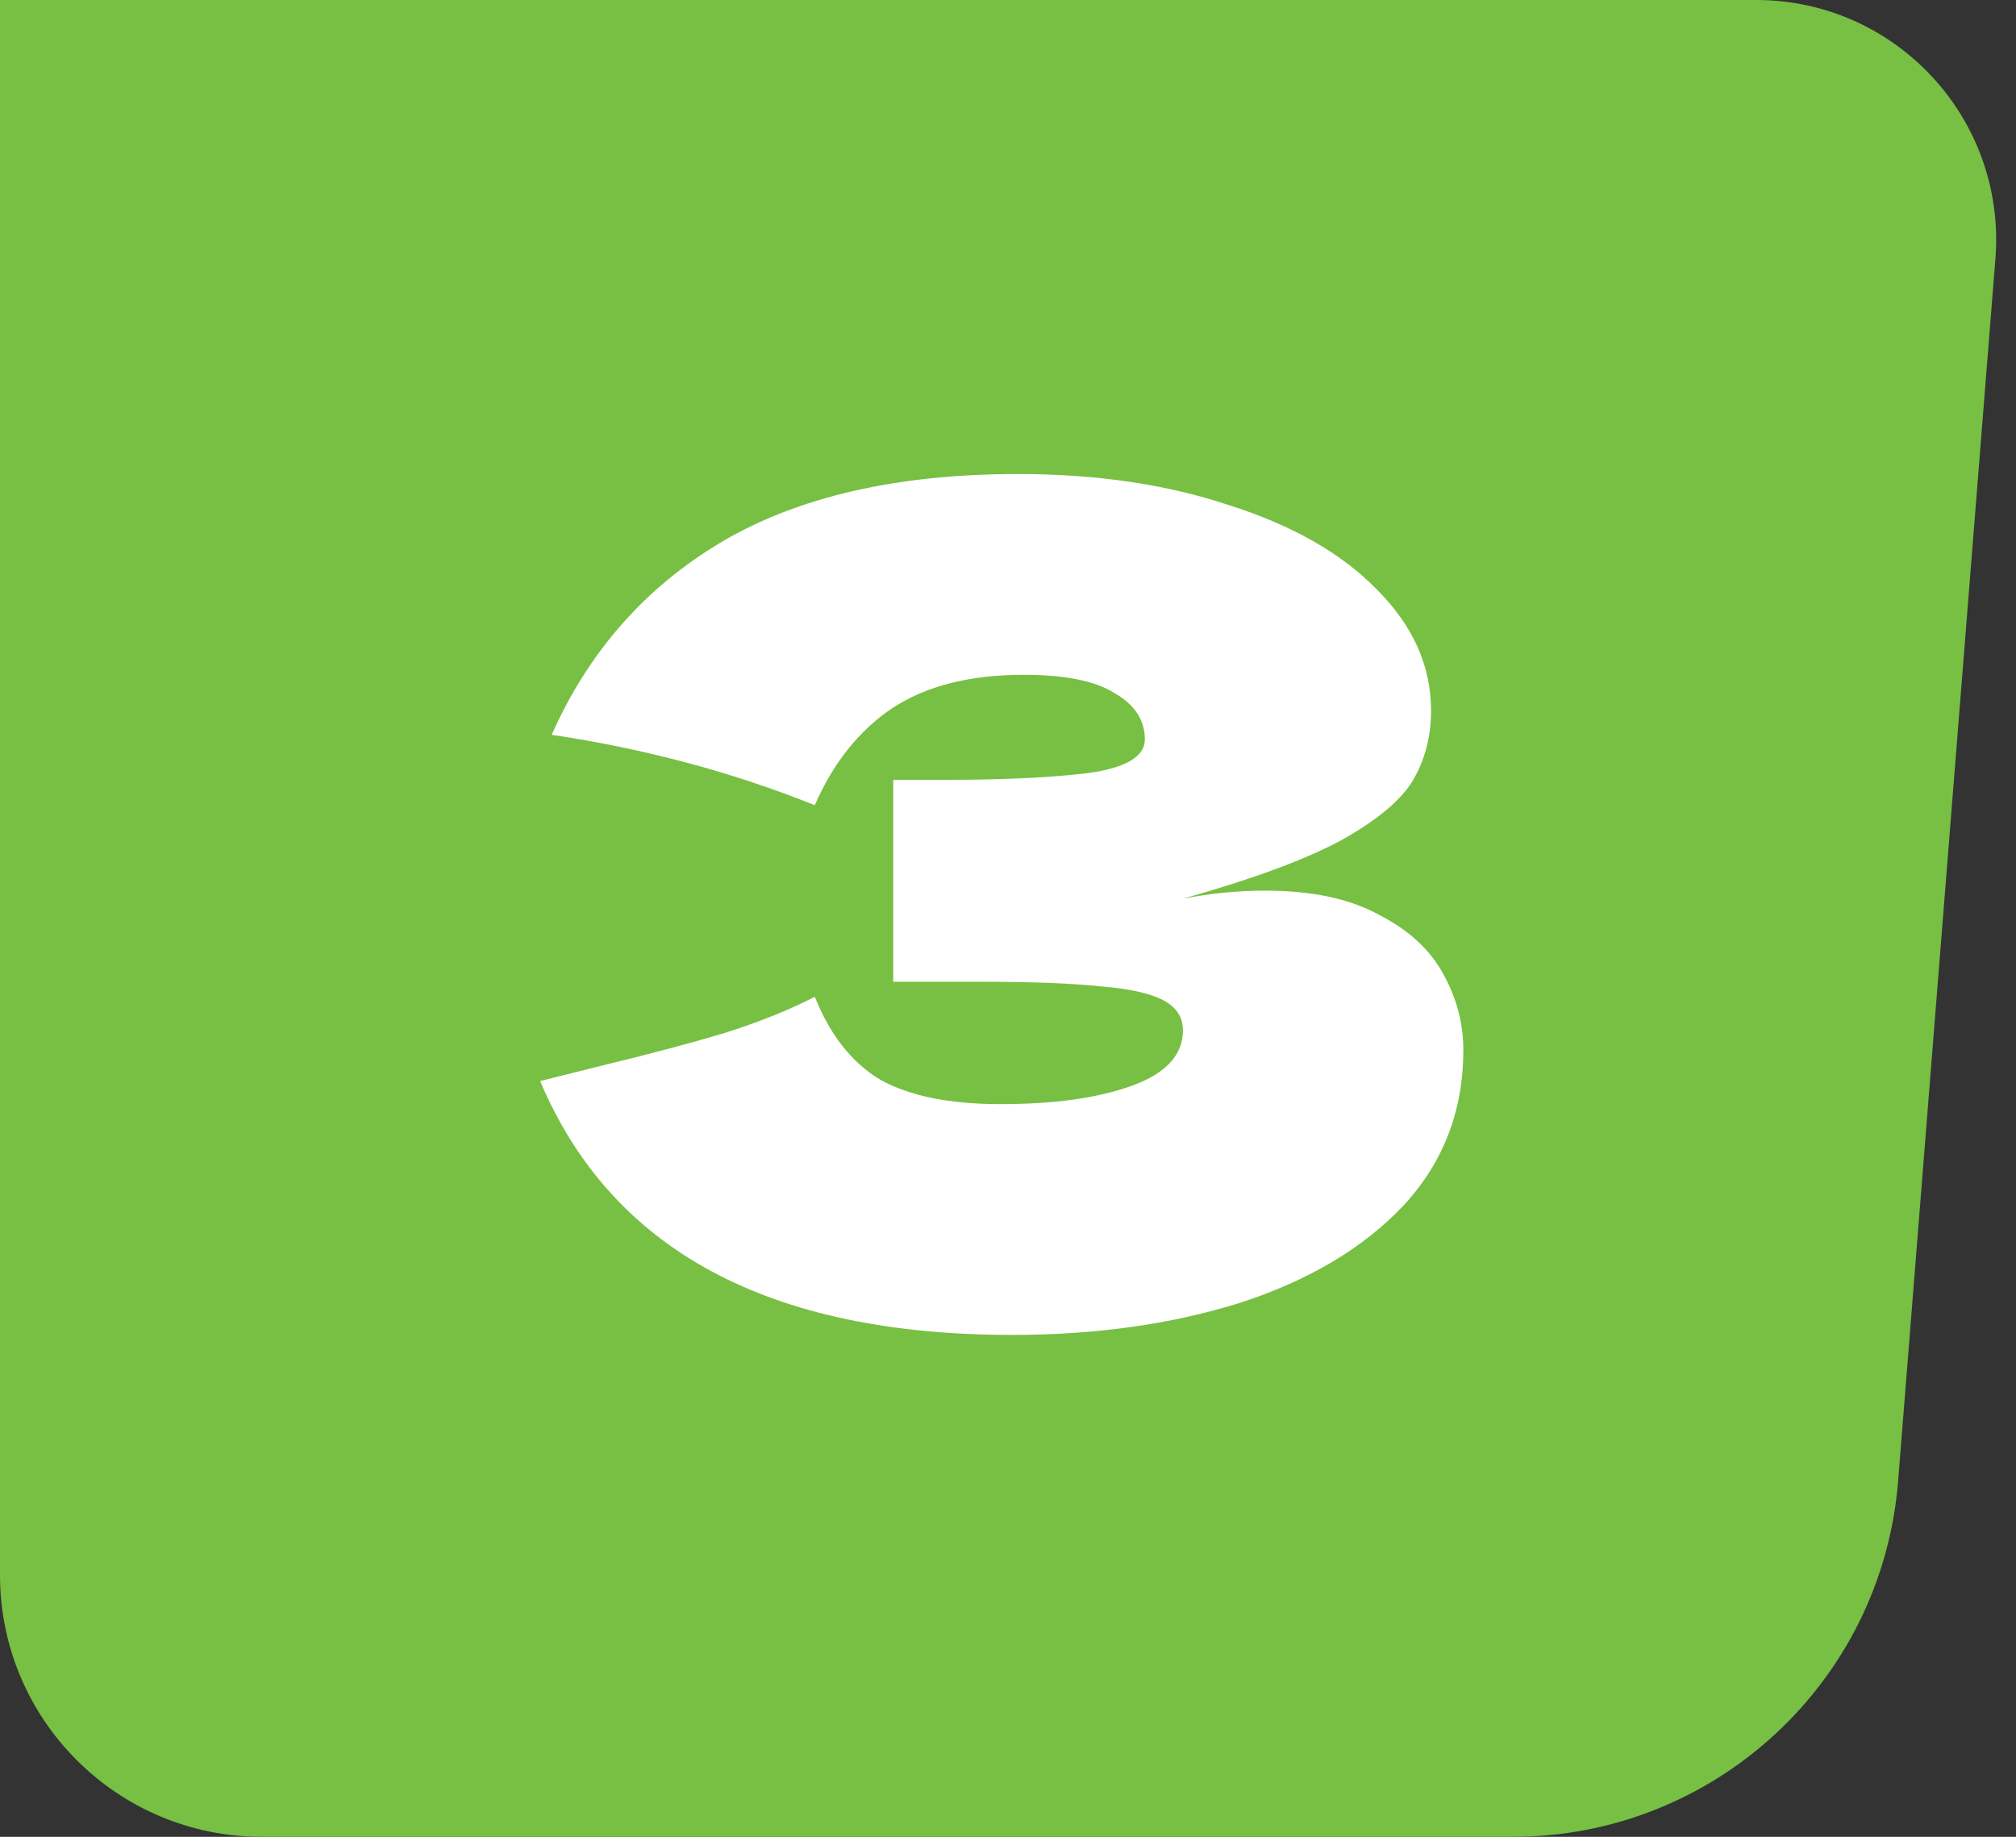
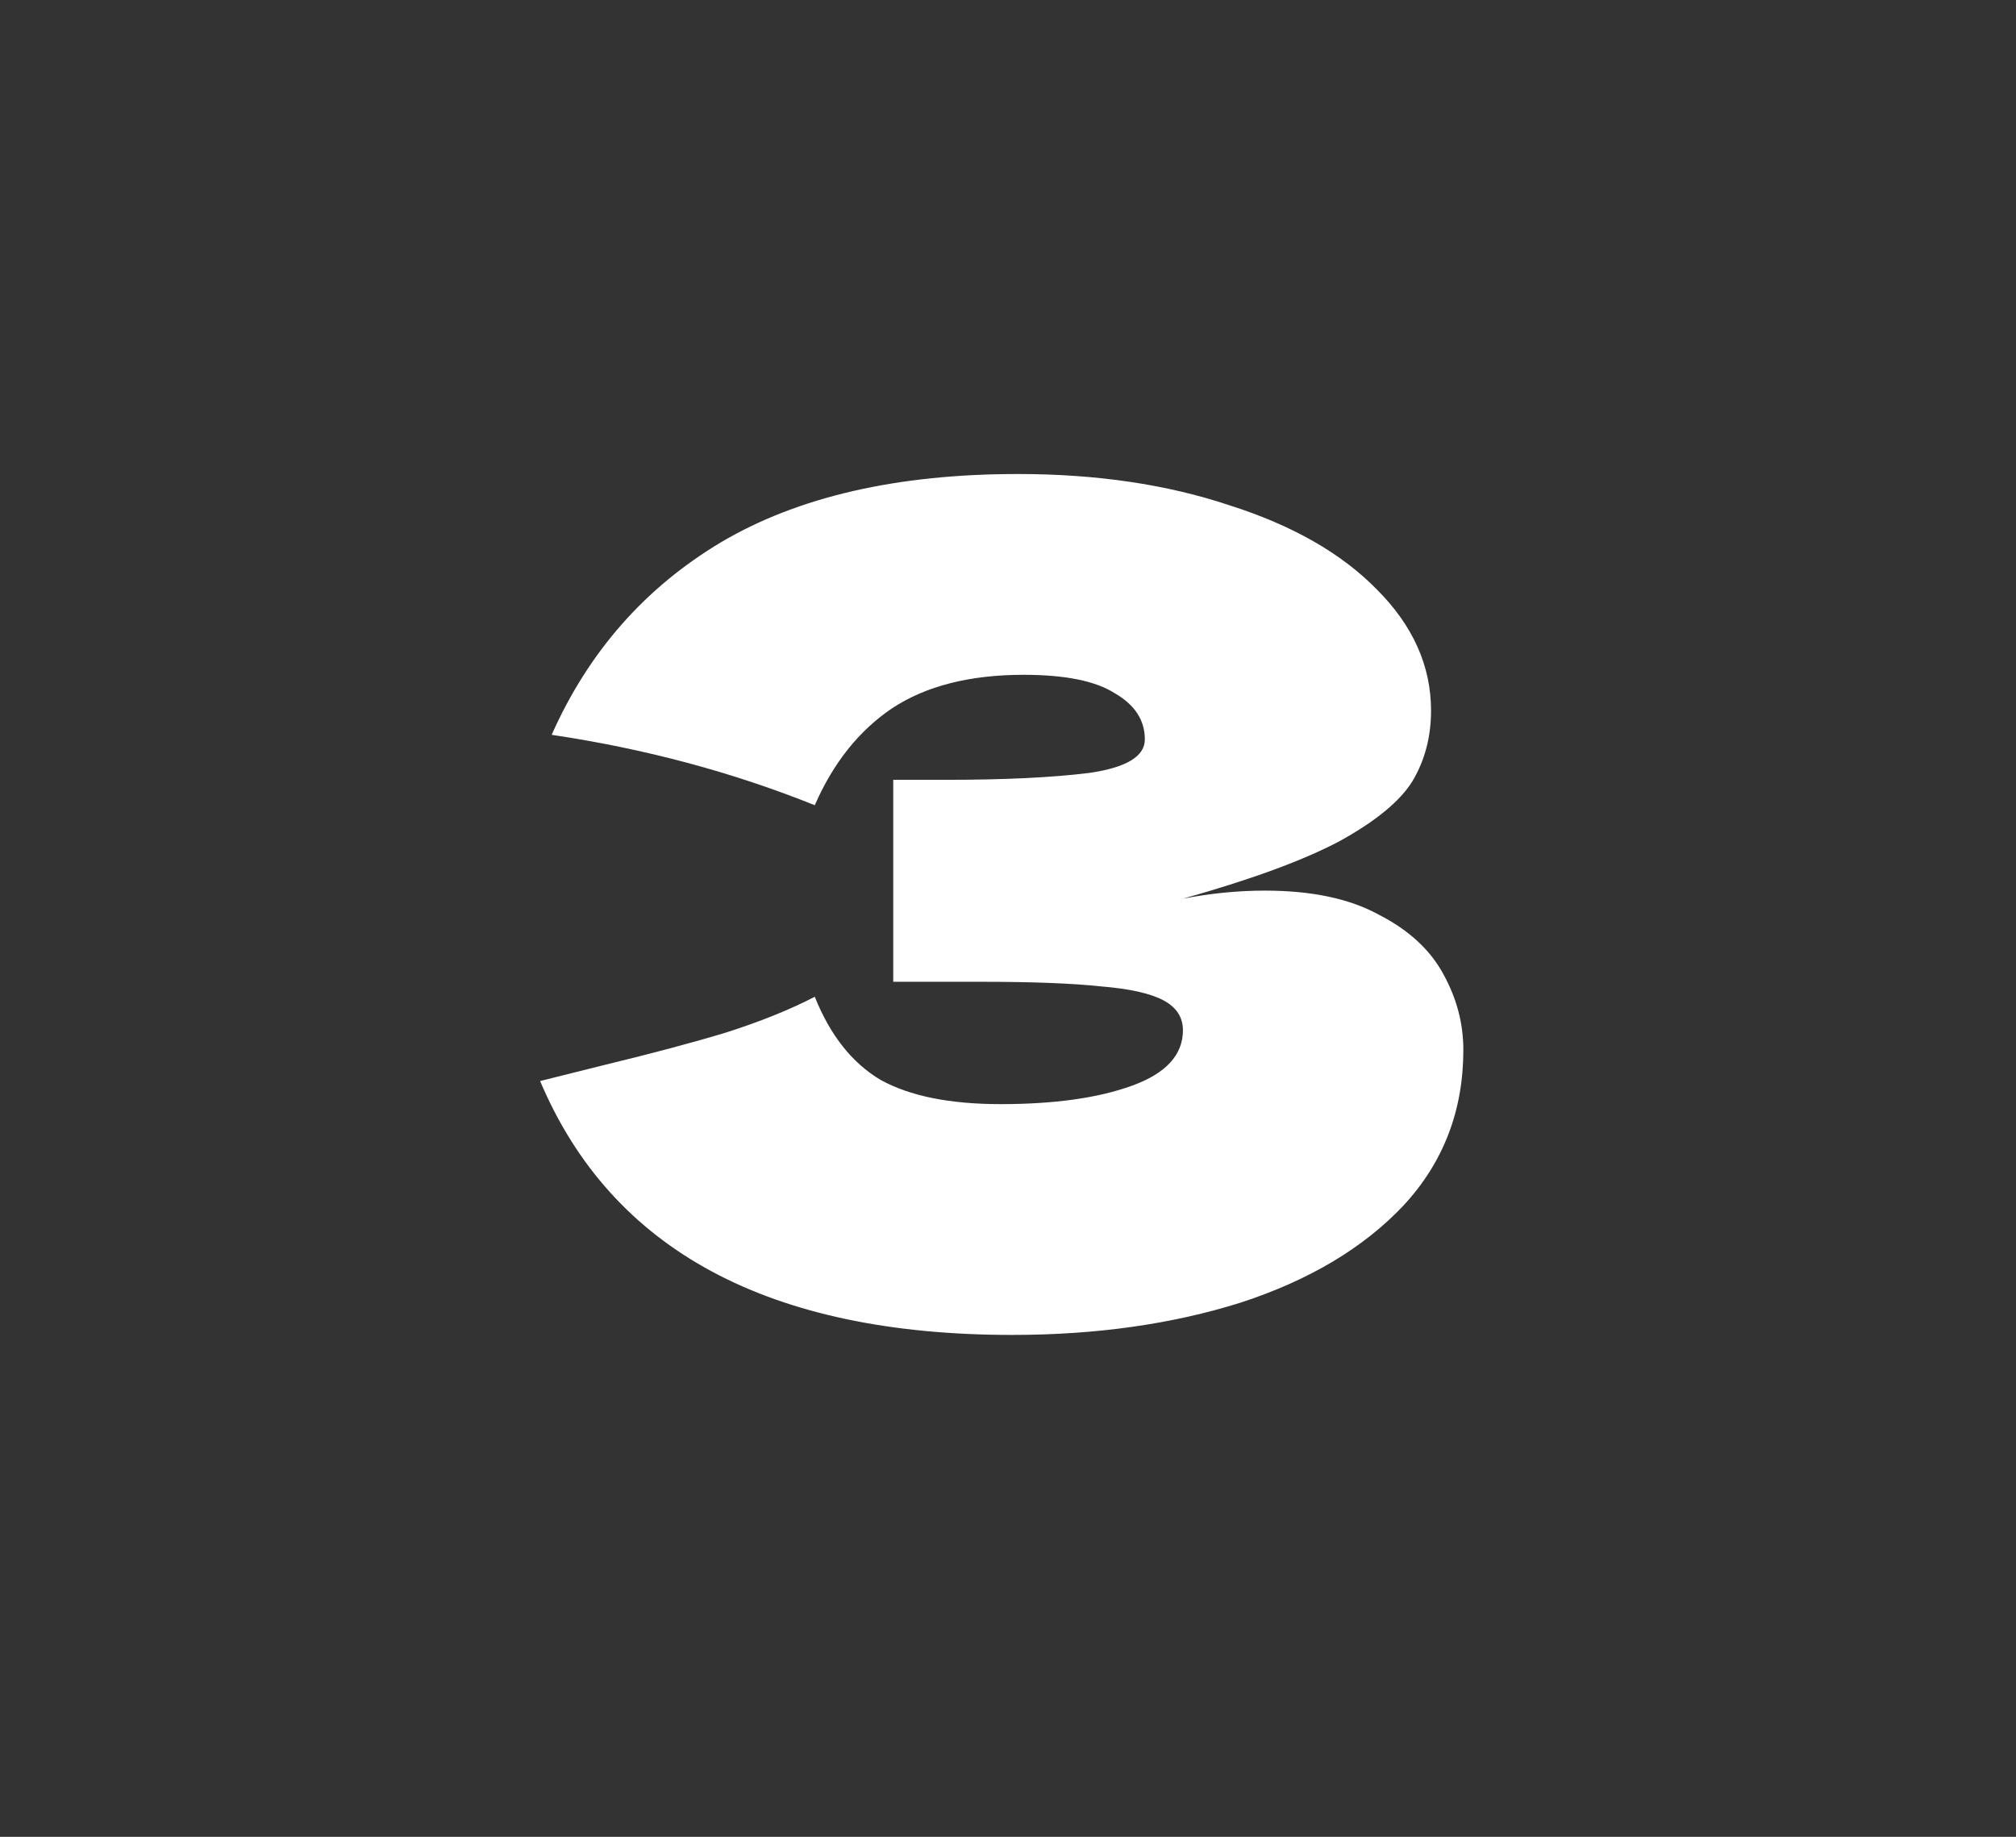
<svg xmlns="http://www.w3.org/2000/svg" width="90" height="82" viewBox="0 0 90 82" fill="none">
  <rect x="0" y="0" width="90" height="82" fill="#333333" stroke="none" />
-   <path d="M-2.35871e-05 0H78.402C84.653 0 89.576 5.33 89.08 11.561L84.738 66.112C84.024 75.084 76.535 82 67.535 82H11.691C5.234 82 -1.50563e-06 76.766 -3.36291e-06 70.309L-2.35871e-05 0Z" fill="#77C043" />
  <path d="M52.809 40.12C54.045 39.88 55.265 39.759 56.467 39.759C58.562 39.759 60.262 40.12 61.567 40.841C62.907 41.528 63.869 42.421 64.453 43.52C65.036 44.585 65.328 45.701 65.328 46.869C65.328 49.583 64.435 51.901 62.649 53.824C60.863 55.713 58.442 57.156 55.385 58.152C52.328 59.114 48.928 59.594 45.184 59.594C34.331 59.594 27.307 55.816 24.112 48.26L26.997 47.539C29.127 47.024 30.93 46.543 32.407 46.096C33.918 45.615 35.241 45.083 36.374 44.499C37.061 46.217 38.04 47.453 39.311 48.209C40.616 48.93 42.402 49.291 44.669 49.291C47.073 49.291 49.031 49.016 50.542 48.466C52.053 47.917 52.809 47.092 52.809 45.993C52.809 45.409 52.517 44.963 51.933 44.654C51.349 44.345 50.422 44.139 49.151 44.035C47.88 43.898 46.094 43.829 43.793 43.829H39.877V34.813H42.247C44.858 34.813 46.987 34.71 48.636 34.504C50.285 34.264 51.109 33.766 51.109 33.01C51.109 32.152 50.662 31.465 49.769 30.949C48.911 30.4 47.554 30.125 45.699 30.125C43.295 30.125 41.337 30.623 39.826 31.619C38.349 32.615 37.198 34.058 36.374 35.947C32.699 34.47 28.784 33.422 24.628 32.804C26.276 29.095 28.801 26.227 32.201 24.2C35.636 22.174 40.049 21.161 45.442 21.161C48.945 21.161 52.088 21.624 54.87 22.552C57.686 23.445 59.884 24.698 61.464 26.313C63.079 27.927 63.886 29.73 63.886 31.722C63.886 32.89 63.611 33.938 63.061 34.865C62.512 35.758 61.43 36.651 59.816 37.544C58.201 38.403 55.866 39.261 52.809 40.12Z" fill="white" />
</svg>